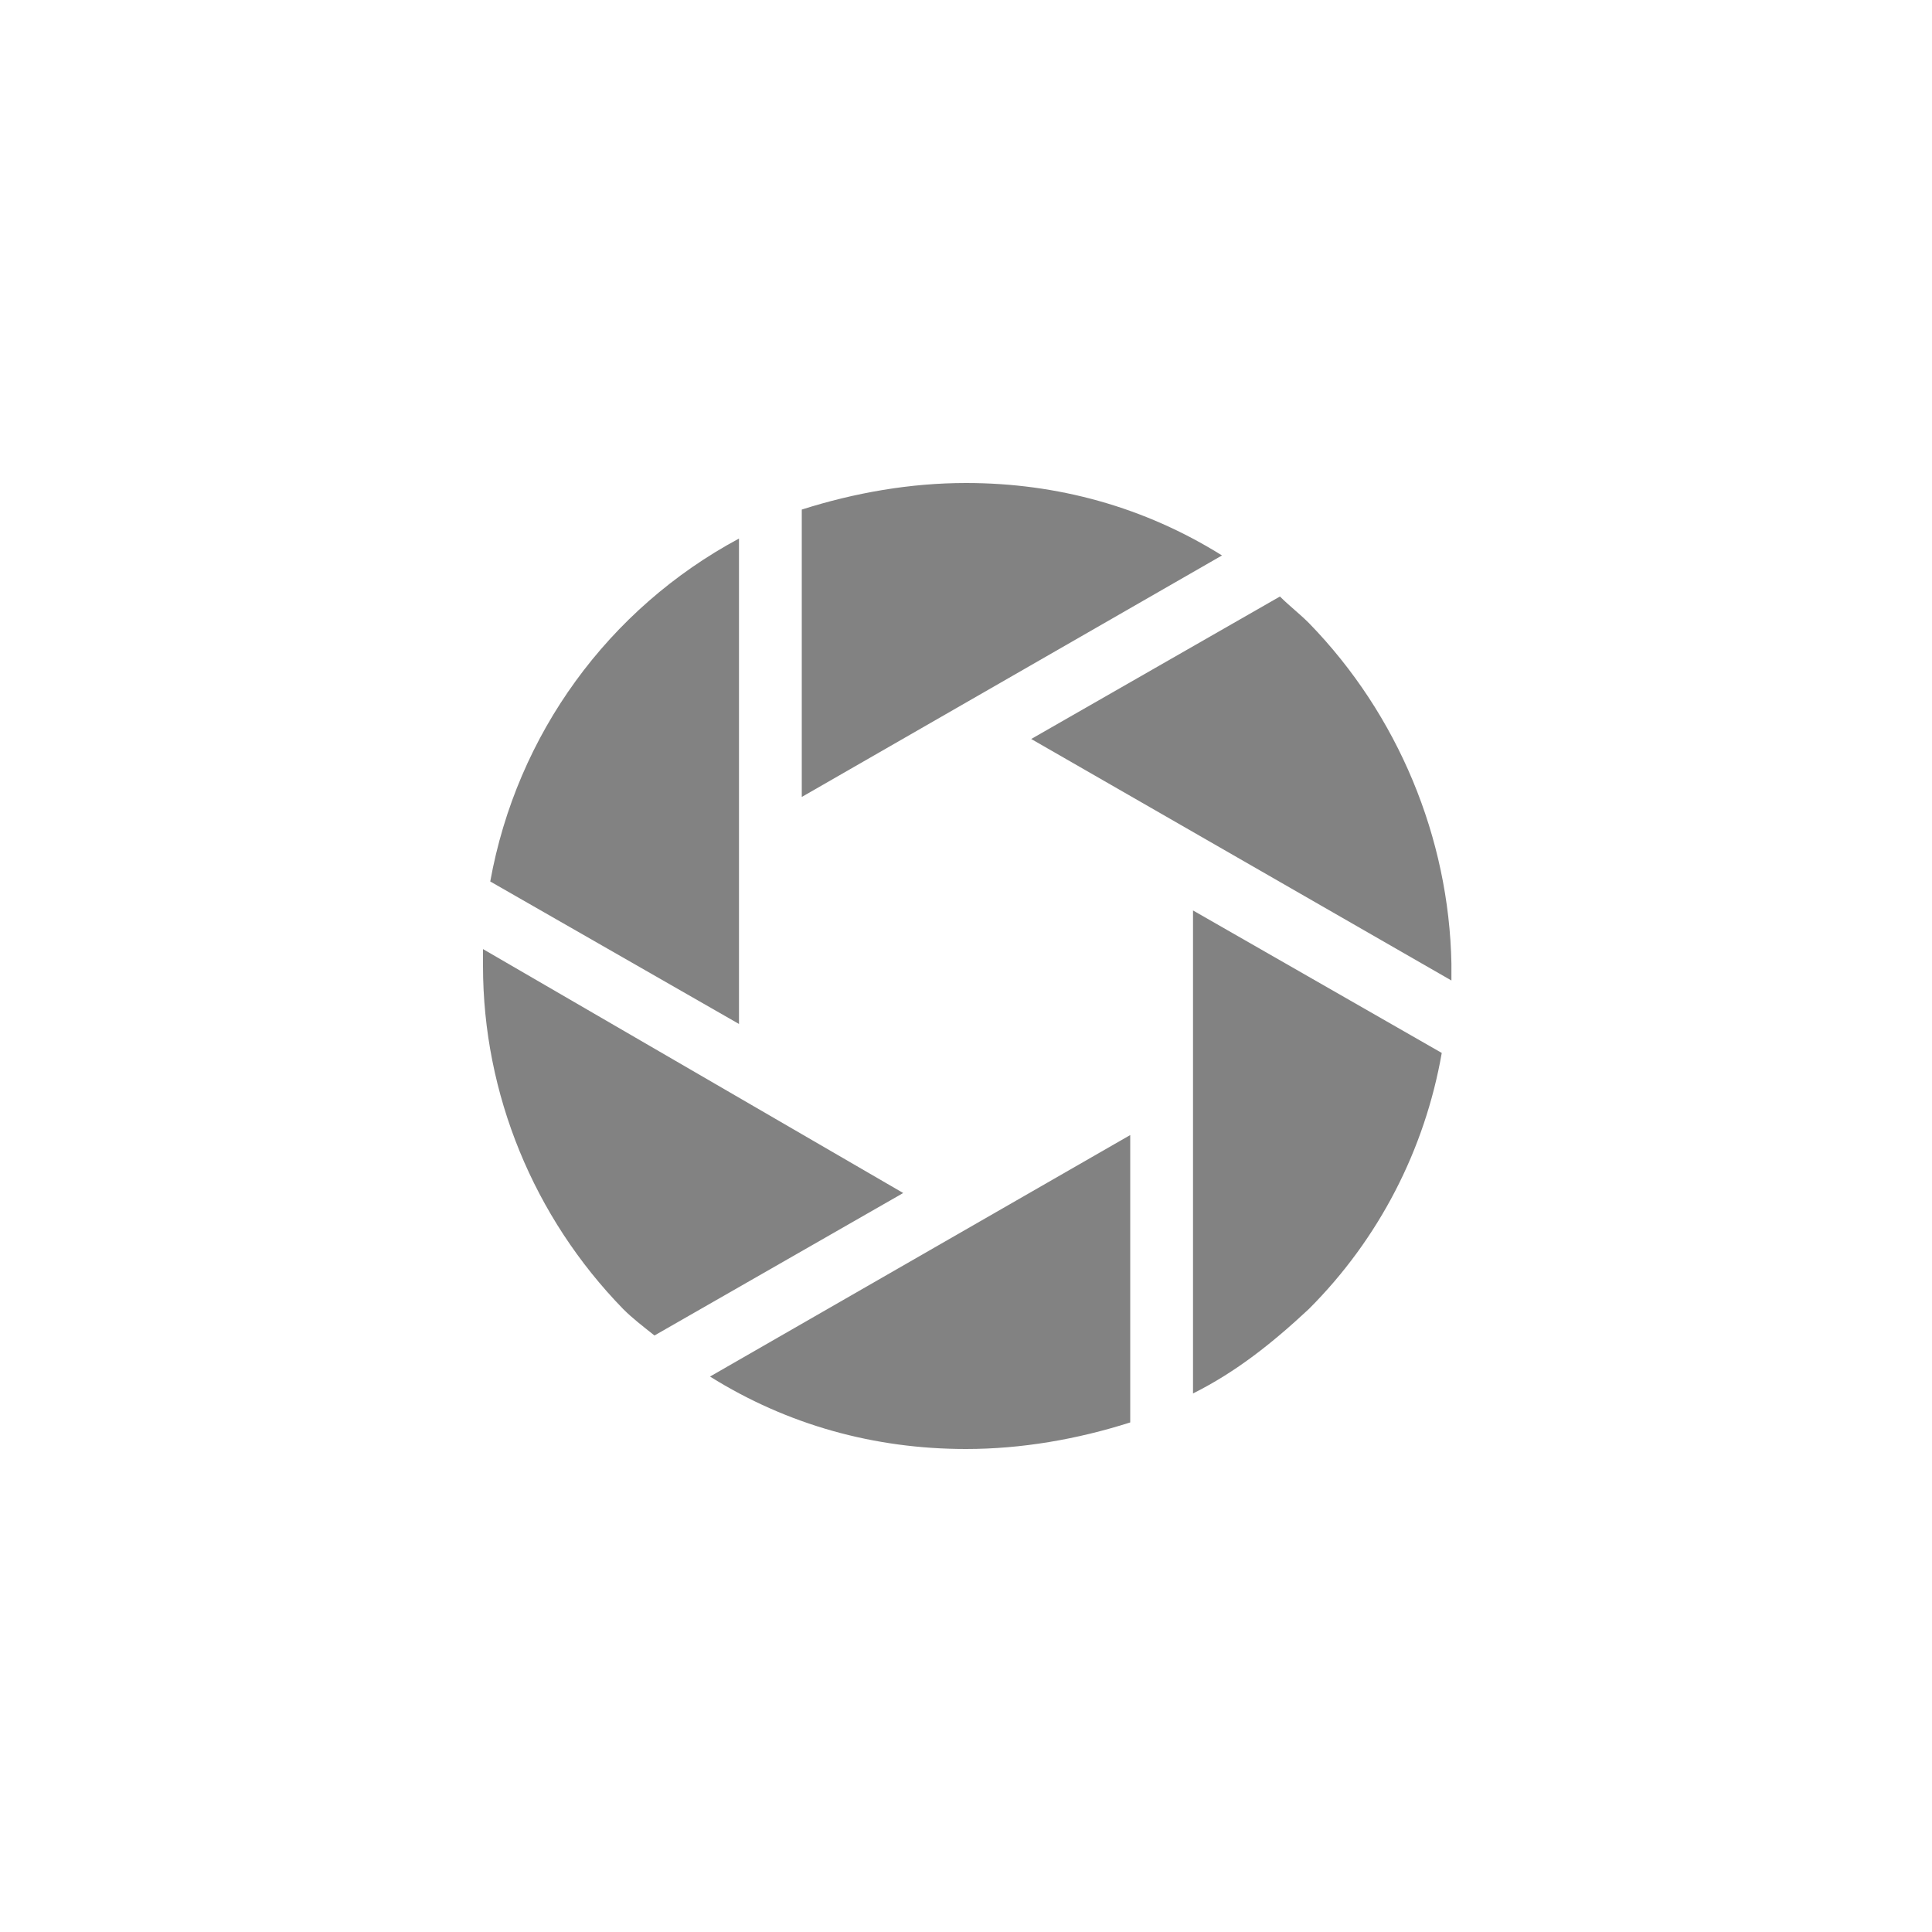
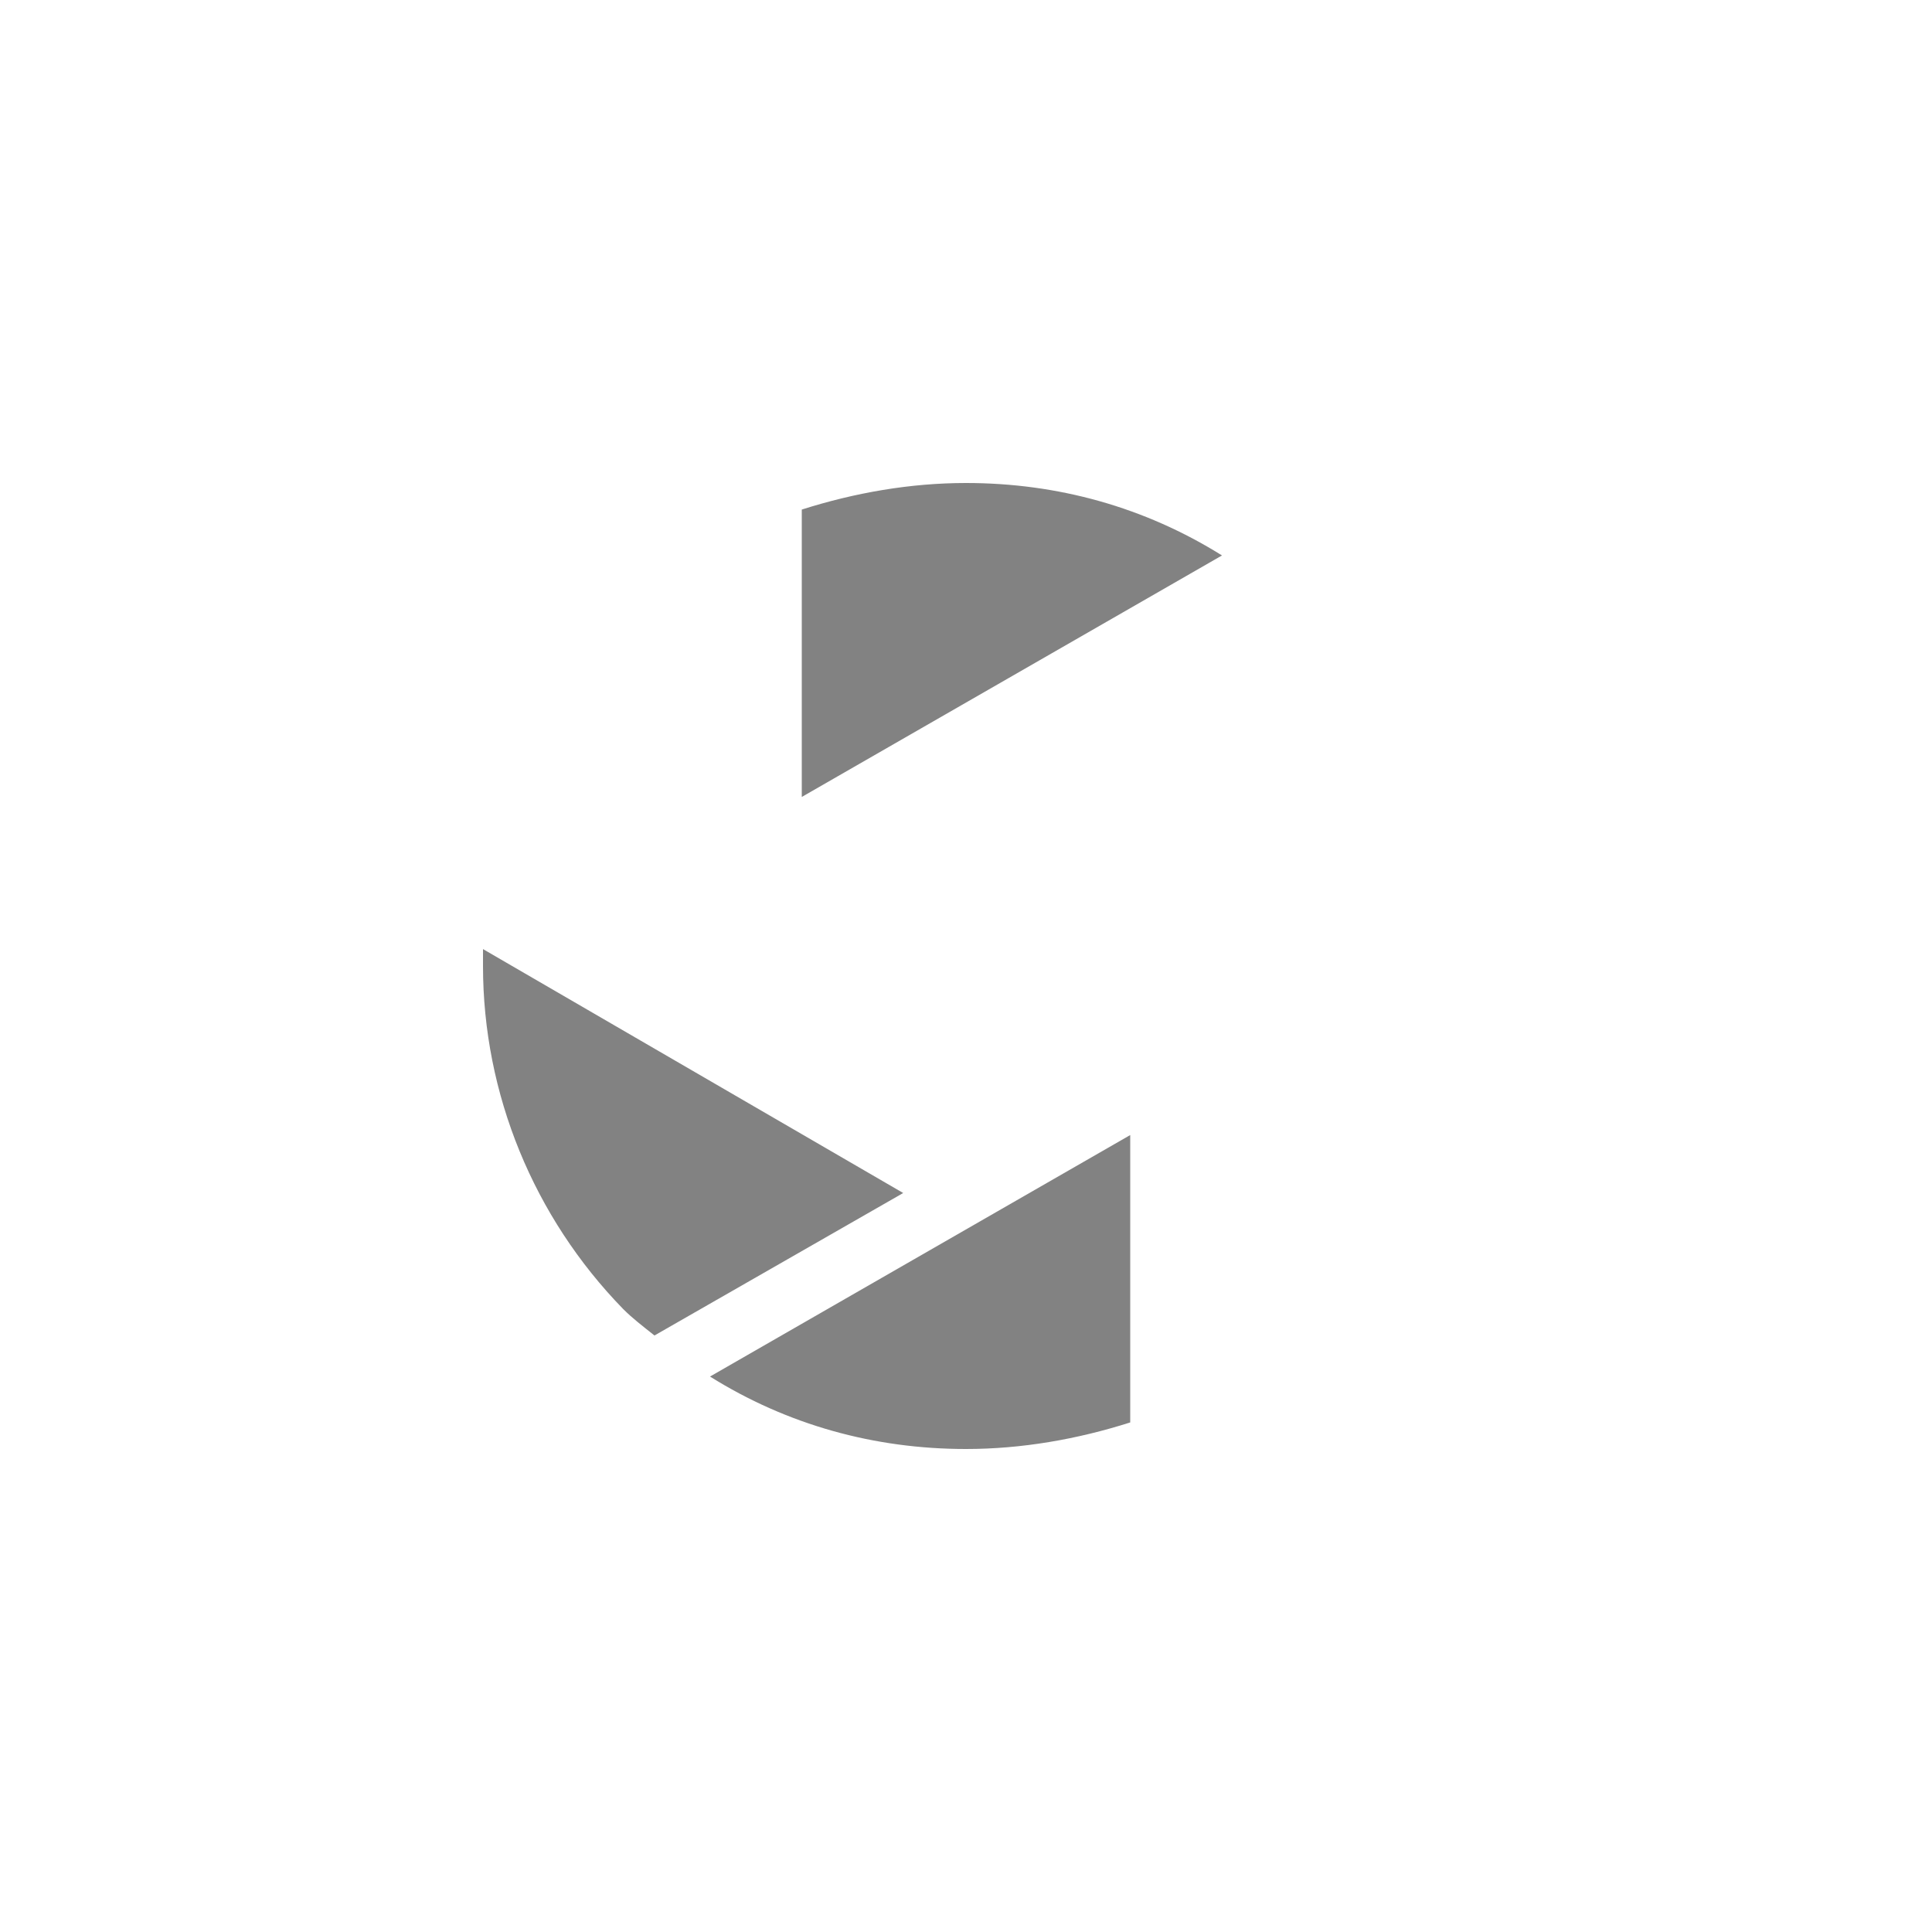
<svg xmlns="http://www.w3.org/2000/svg" version="1.1" id="レイヤー_1" x="0px" y="0px" viewBox="0 0 80 80" style="enable-background:new 0 0 80 80;" xml:space="preserve">
  <style type="text/css"> .st0{fill:#828282;} </style>
  <g>
-     <path id="パス_626" class="st0" d="M54.2,25.8c-0.4-0.4-0.8-0.7-1.2-1.1l-10.3,5.9l17.4,10c0-0.2,0-0.5,0-0.7 C60,34.7,57.9,29.6,54.2,25.8" />
    <path id="パス_627" class="st0" d="M40,20c-2.3,0-4.6,0.4-6.8,1.1V33l17.4-10C47.4,21,43.8,20,40,20" />
-     <path id="パス_628" class="st0" d="M30.6,22.3c-5.4,2.9-9.2,8.1-10.3,14.2l10.3,5.9V22.3z" />
    <path id="パス_629" class="st0" d="M20,39.3c0,0.2,0,0.5,0,0.7c0,5.3,2.1,10.4,5.8,14.2c0.4,0.4,0.8,0.7,1.3,1.1l10.3-5.9 L20,39.3z" />
    <path id="パス_630" class="st0" d="M40,60c2.3,0,4.6-0.4,6.8-1.1V47L29.4,57C32.6,59,36.2,60,40,60" />
-     <path id="パス_631" class="st0" d="M49.4,44.1L49.4,44.1v13.6c1.8-0.9,3.3-2.1,4.8-3.5c2.9-2.9,4.8-6.6,5.5-10.6l-10.3-5.9 L49.4,44.1z" />
  </g>
</svg>